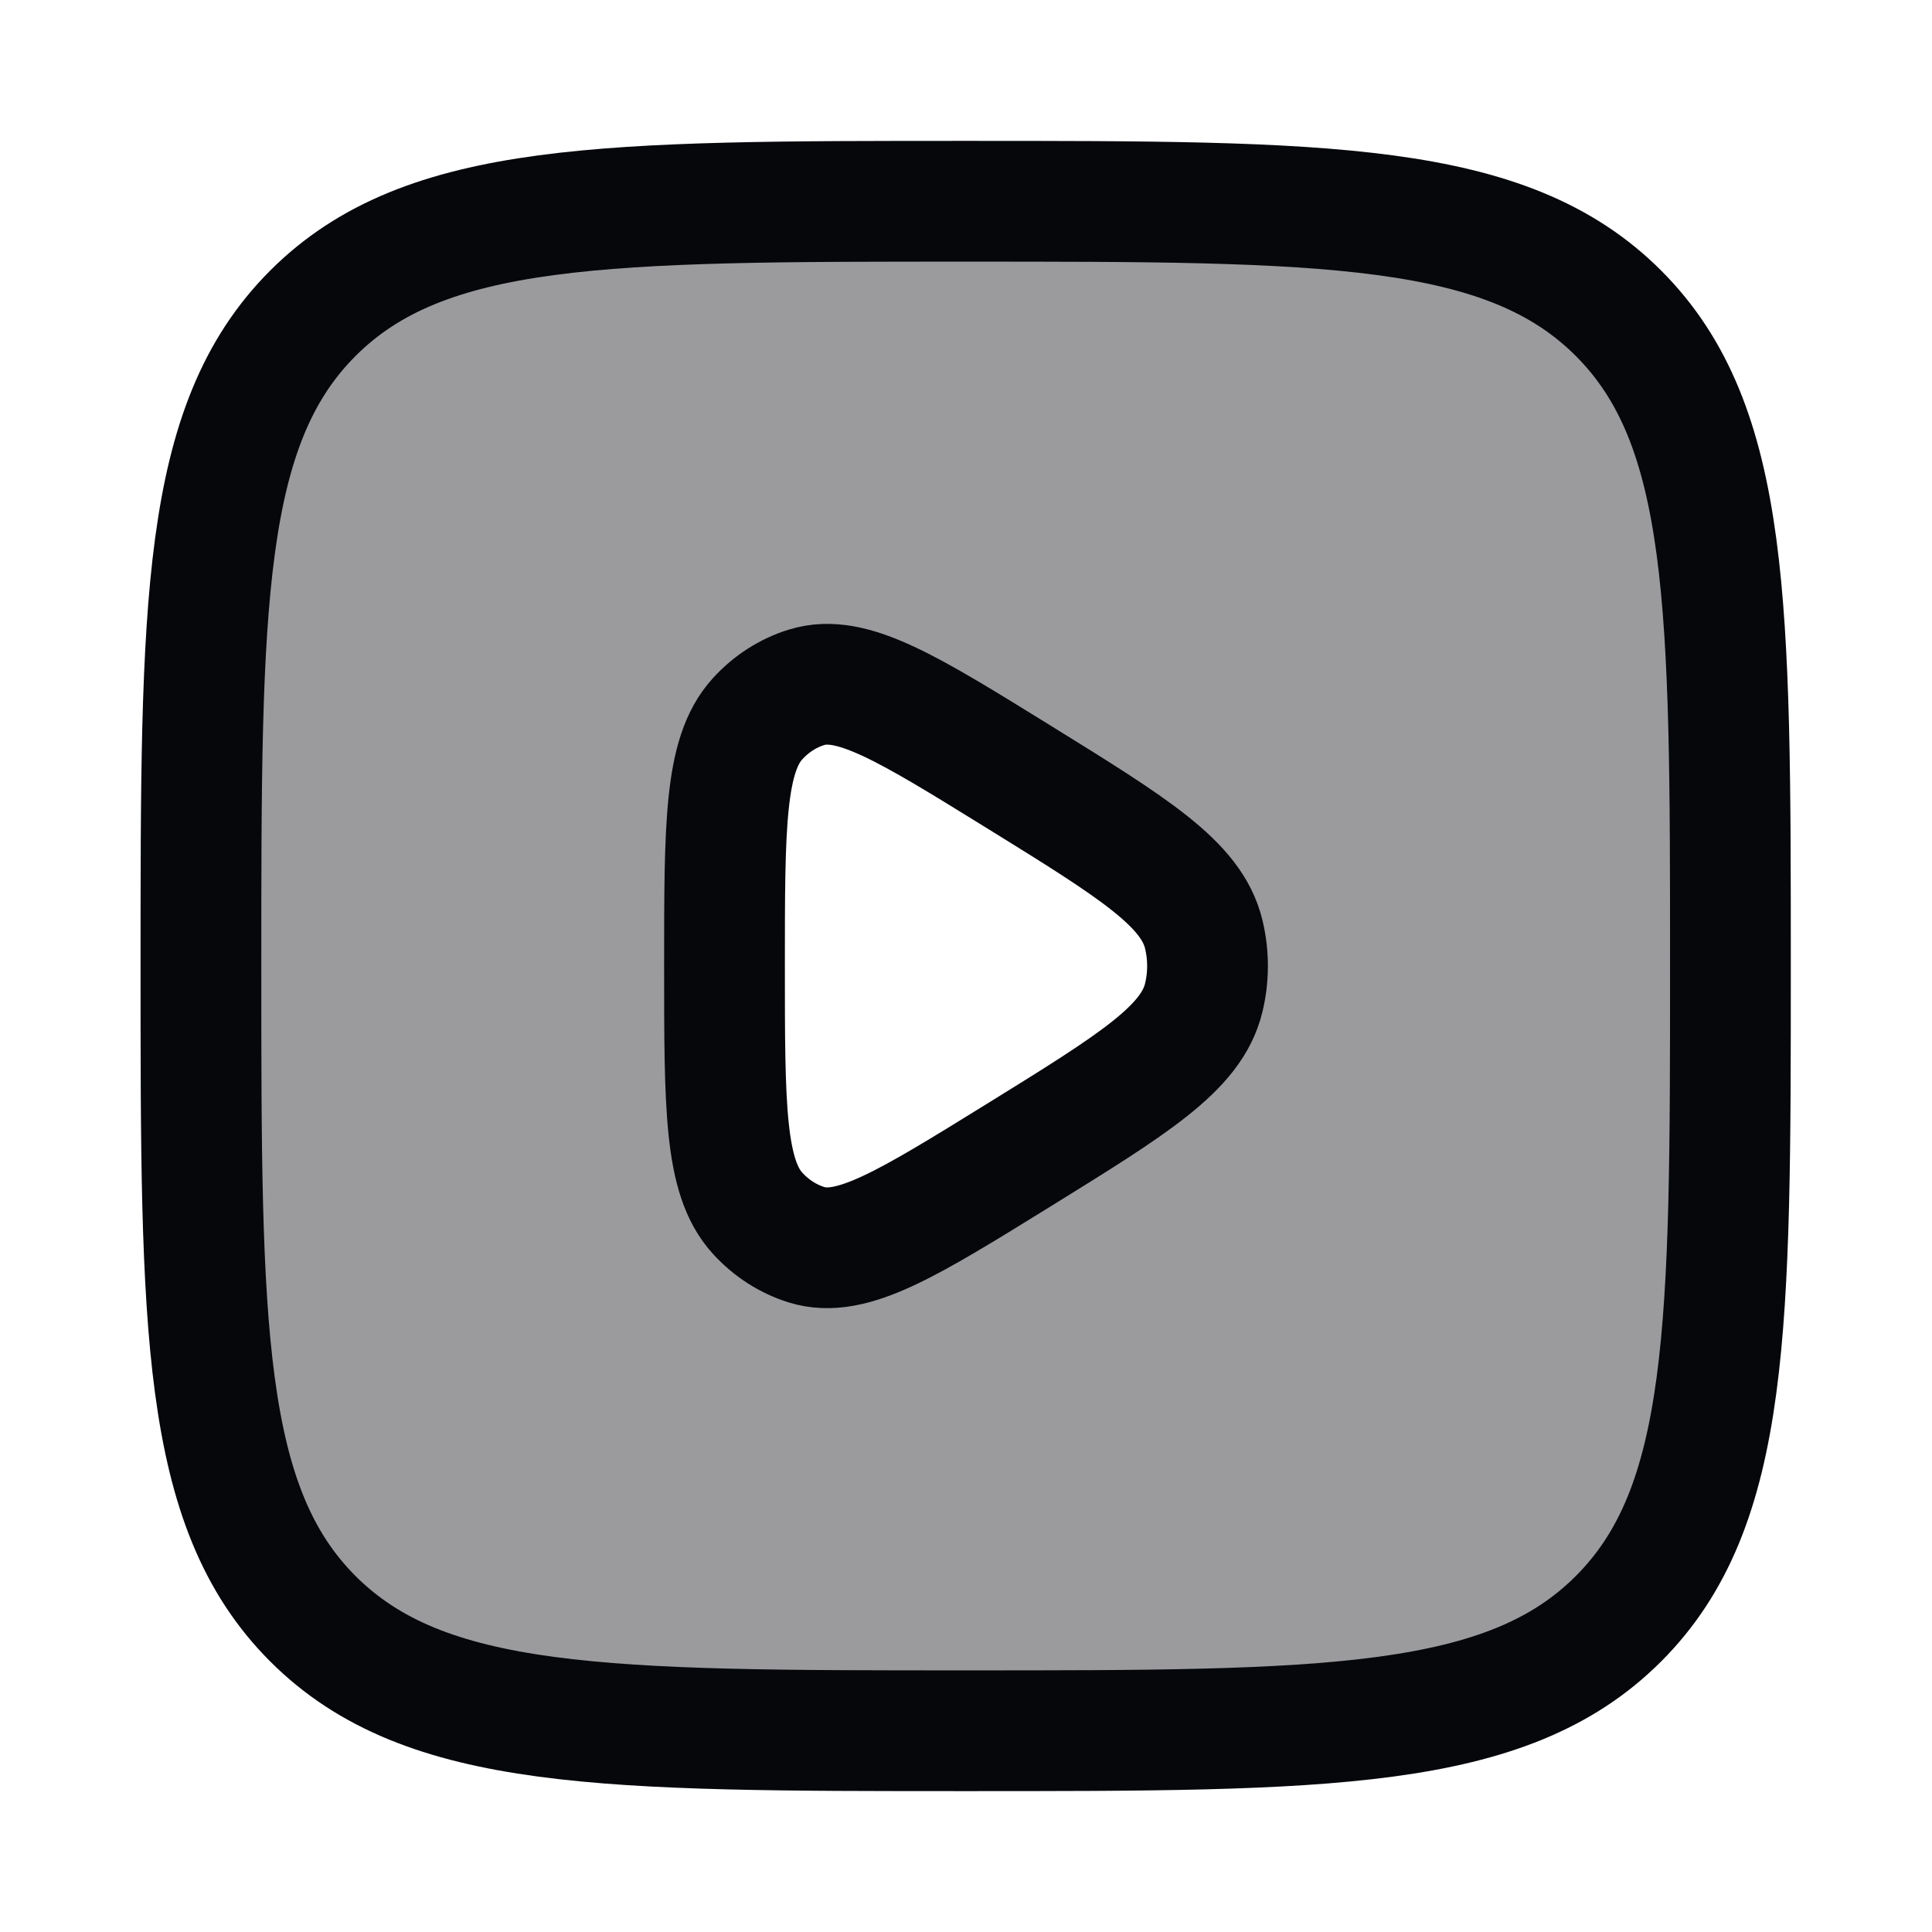
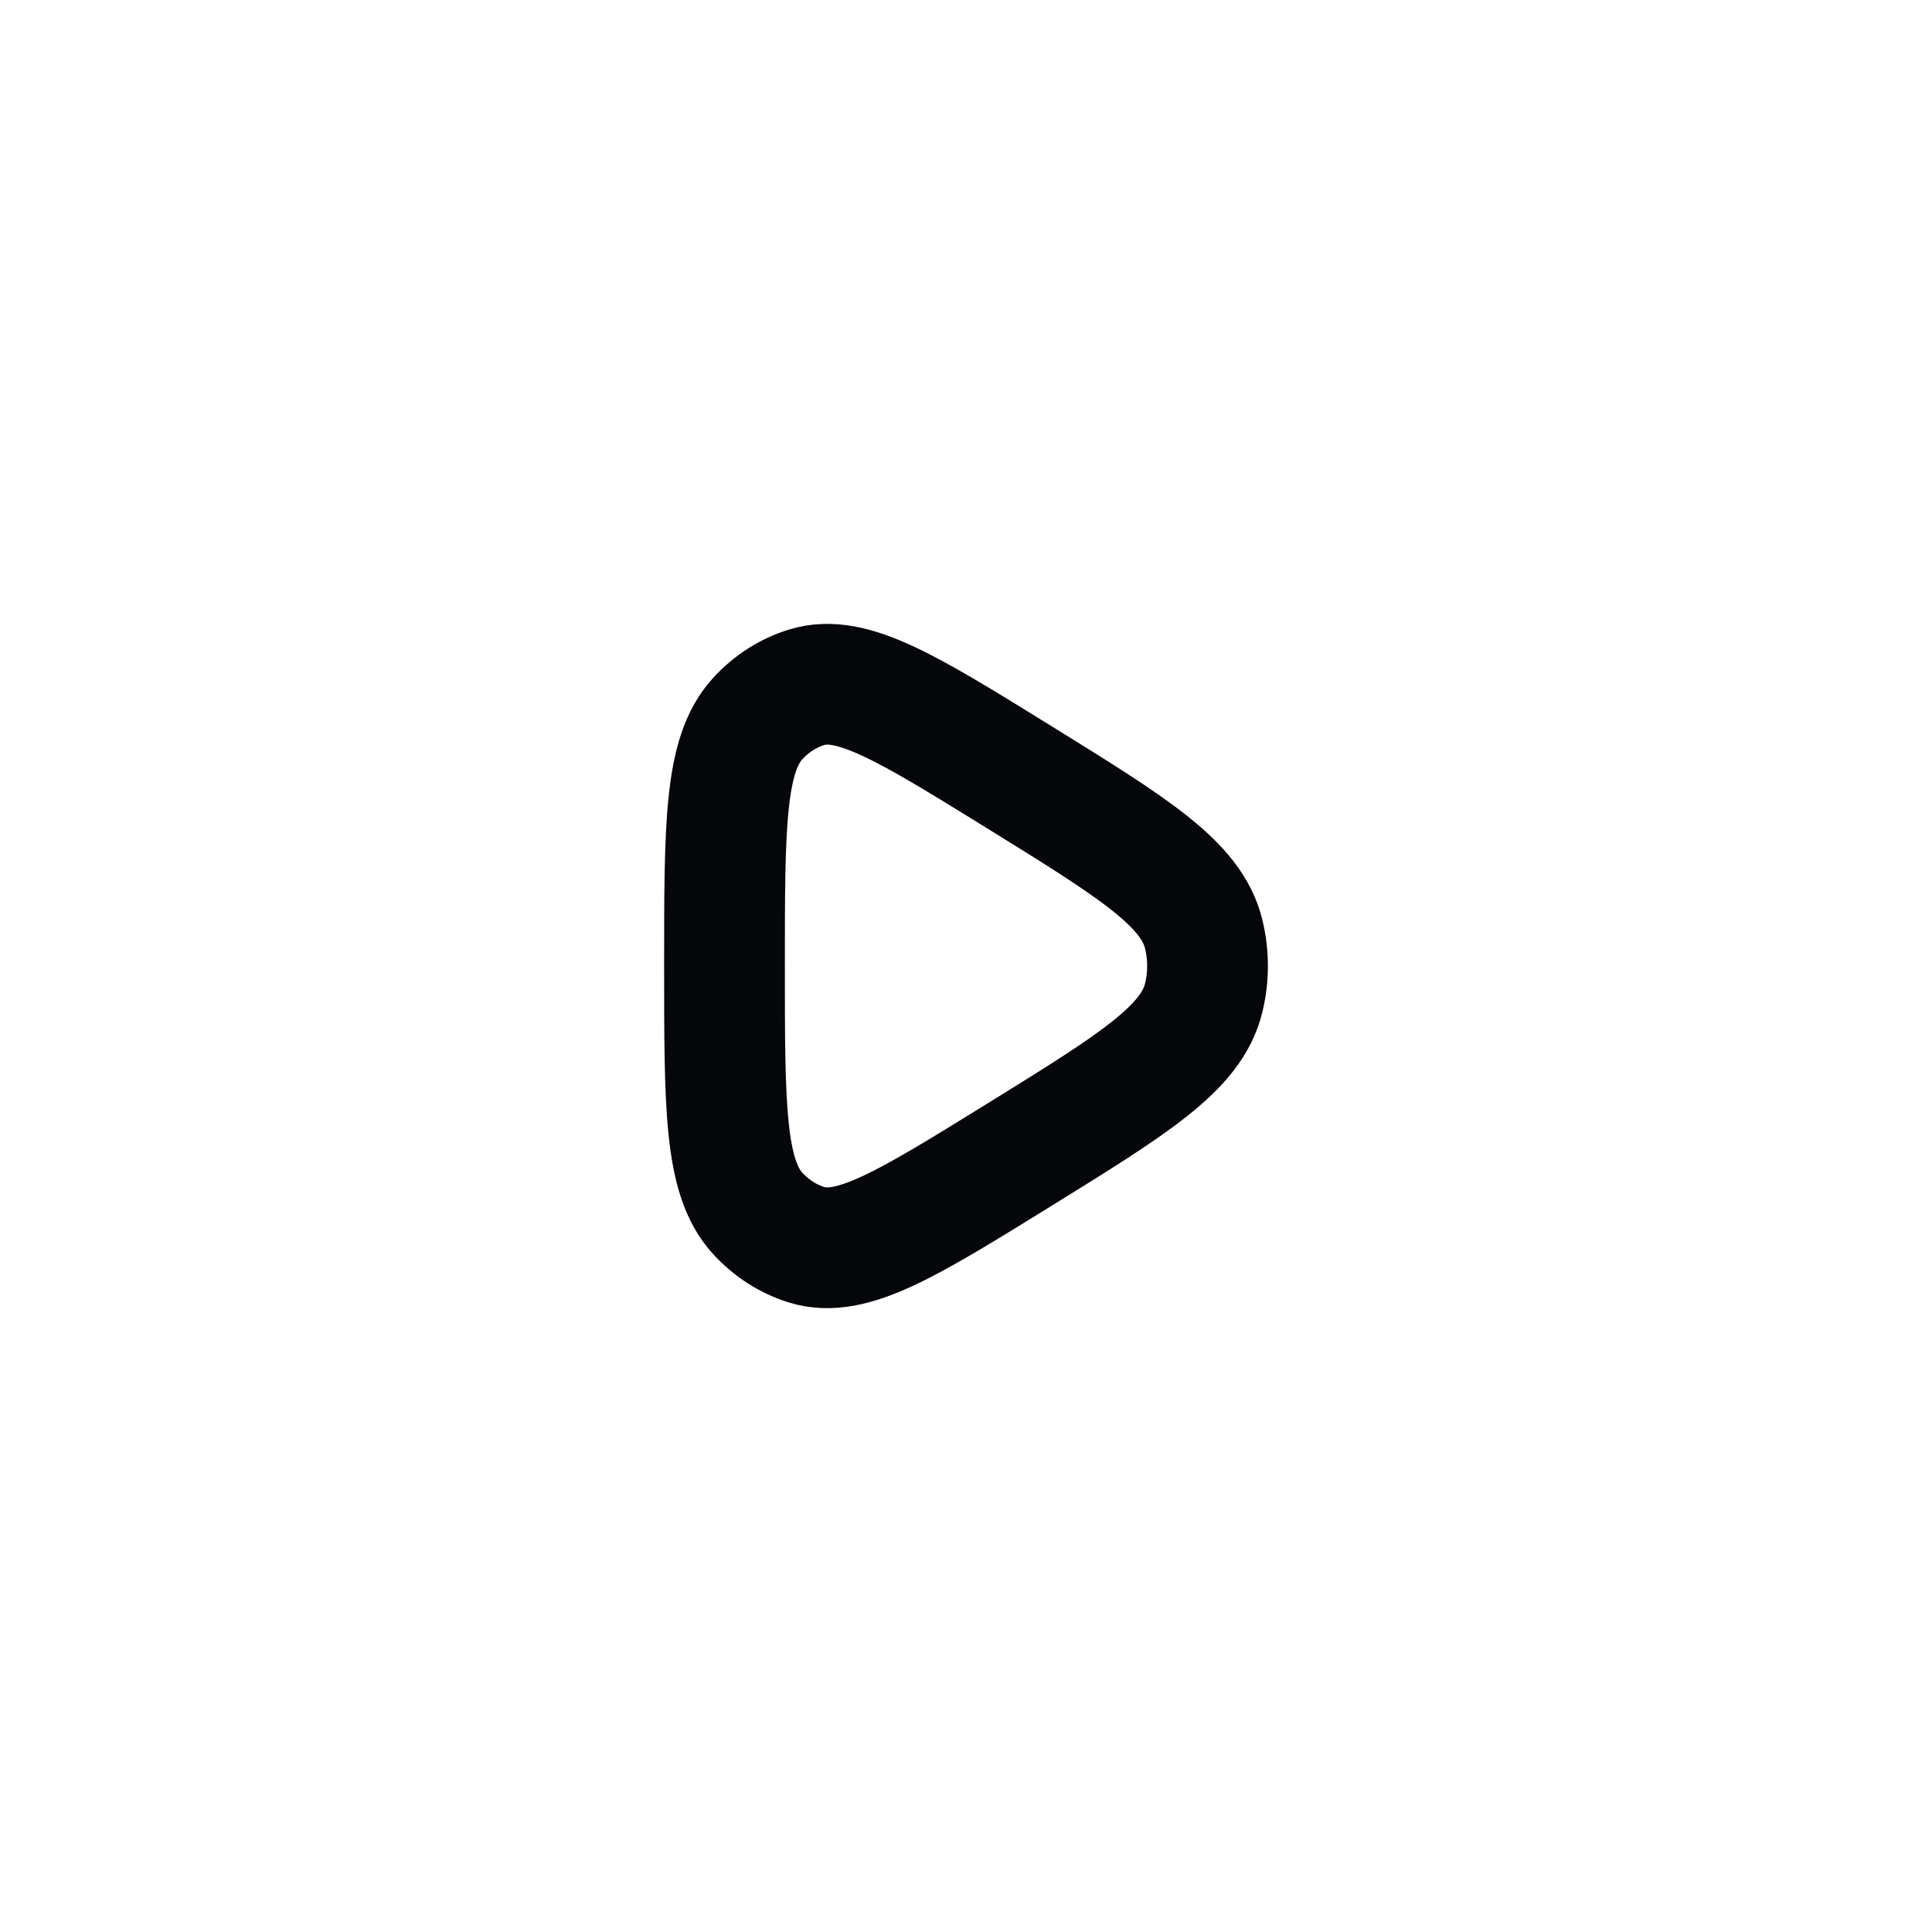
<svg xmlns="http://www.w3.org/2000/svg" width="24" height="24" viewBox="0 0 24 24" fill="none">
-   <path opacity="0.4" fill-rule="evenodd" clip-rule="evenodd" d="M3.887 3.891C2.496 5.282 2.496 7.522 2.496 12C2.496 16.478 2.496 18.718 3.887 20.109C5.279 21.5 7.518 21.5 11.996 21.5C16.474 21.5 18.714 21.5 20.105 20.109C21.496 18.718 21.496 16.478 21.496 12C21.496 7.522 21.496 5.282 20.105 3.891C18.714 2.5 16.474 2.5 11.996 2.5C7.518 2.5 5.279 2.5 3.887 3.891ZM12.65 14.35C14.082 13.464 14.798 13.021 14.949 12.395C15.012 12.136 15.012 11.864 14.949 11.605C14.798 10.979 14.082 10.536 12.65 9.65C11.266 8.794 10.574 8.365 10.016 8.538C9.785 8.609 9.575 8.744 9.406 8.93C8.996 9.38 8.996 10.254 8.996 12C8.996 13.746 8.996 14.62 9.406 15.07C9.575 15.256 9.785 15.391 10.016 15.463C10.574 15.635 11.266 15.206 12.65 14.35Z" fill="#05070B" />
  <path d="M14.953 12.395C14.802 13.021 14.086 13.464 12.654 14.35C11.27 15.206 10.578 15.635 10.02 15.463C9.789 15.391 9.579 15.256 9.41 15.07C9 14.62 9 13.746 9 12C9 10.254 9 9.38 9.41 8.93C9.579 8.744 9.789 8.609 10.02 8.538C10.578 8.365 11.27 8.794 12.654 9.65C14.086 10.536 14.802 10.979 14.953 11.605C15.016 11.864 15.016 12.136 14.953 12.395Z" stroke="#05070B" stroke-width="1.5" stroke-linejoin="round" />
-   <path d="M2.496 12C2.496 7.522 2.496 5.282 3.887 3.891C5.279 2.5 7.518 2.5 11.996 2.5C16.474 2.5 18.714 2.5 20.105 3.891C21.496 5.282 21.496 7.522 21.496 12C21.496 16.478 21.496 18.718 20.105 20.109C18.714 21.5 16.474 21.5 11.996 21.5C7.518 21.5 5.279 21.5 3.887 20.109C2.496 18.718 2.496 16.478 2.496 12Z" stroke="#05070B" stroke-width="1.5" />
</svg>